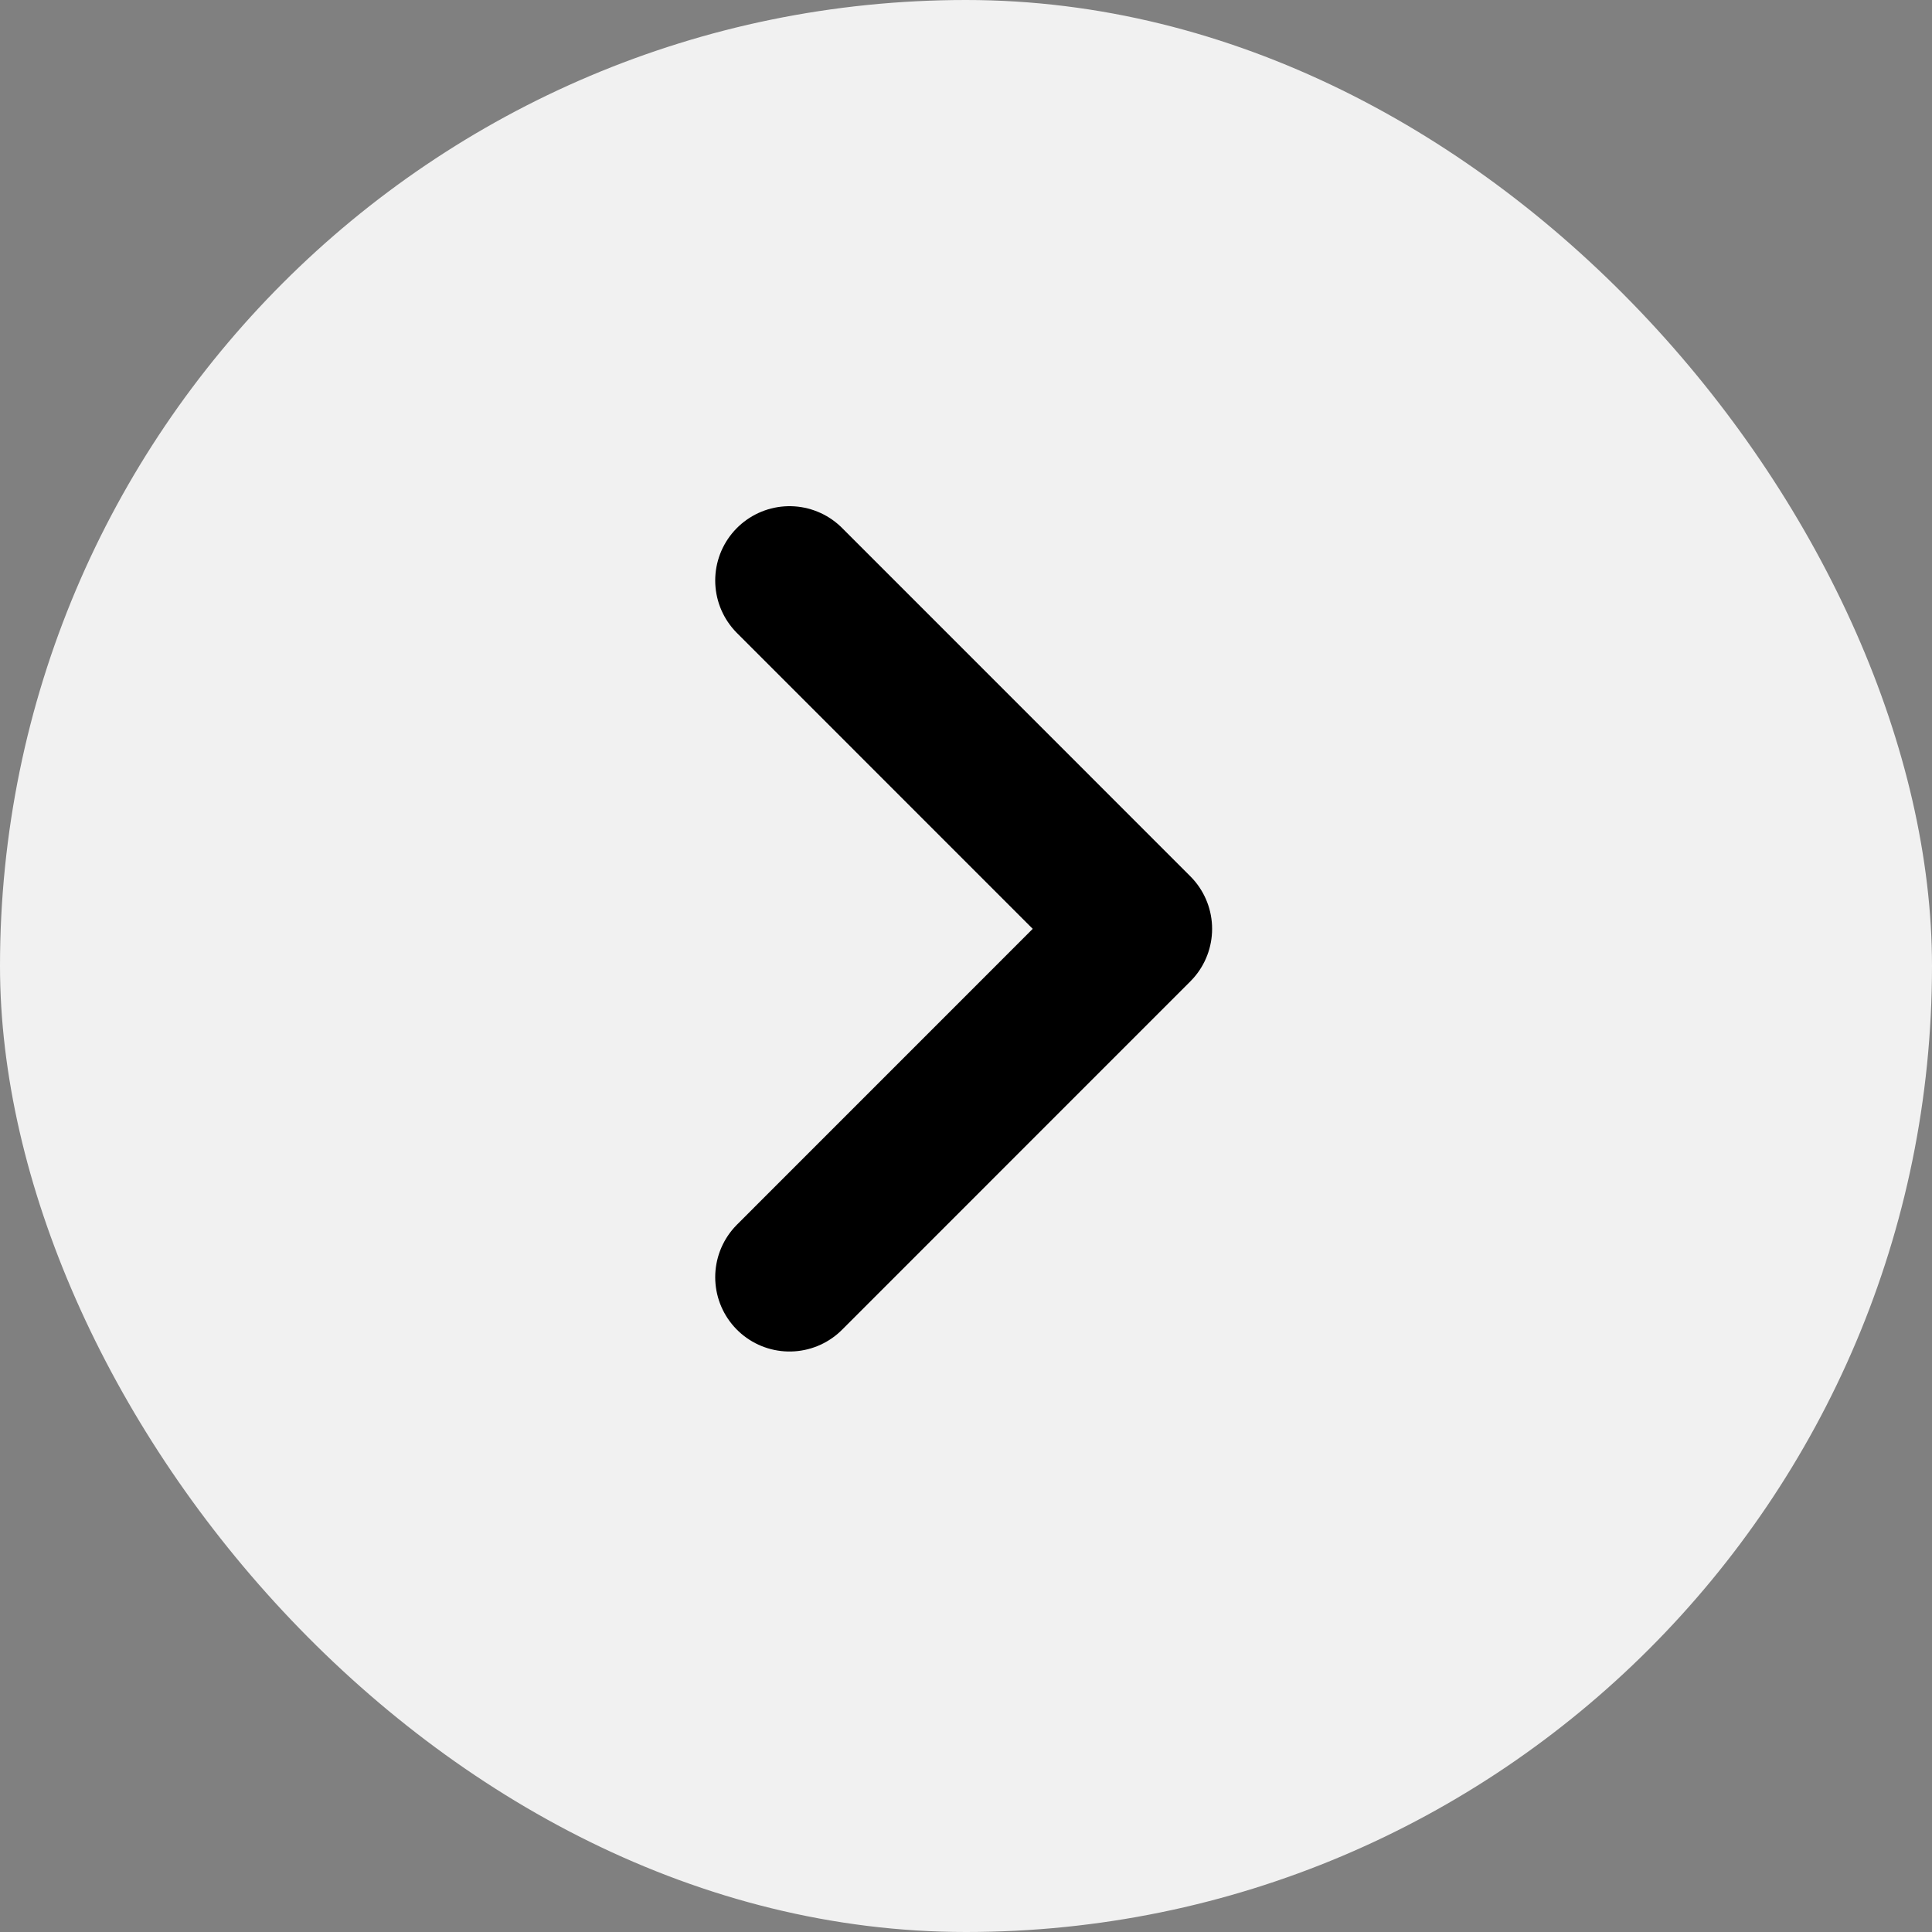
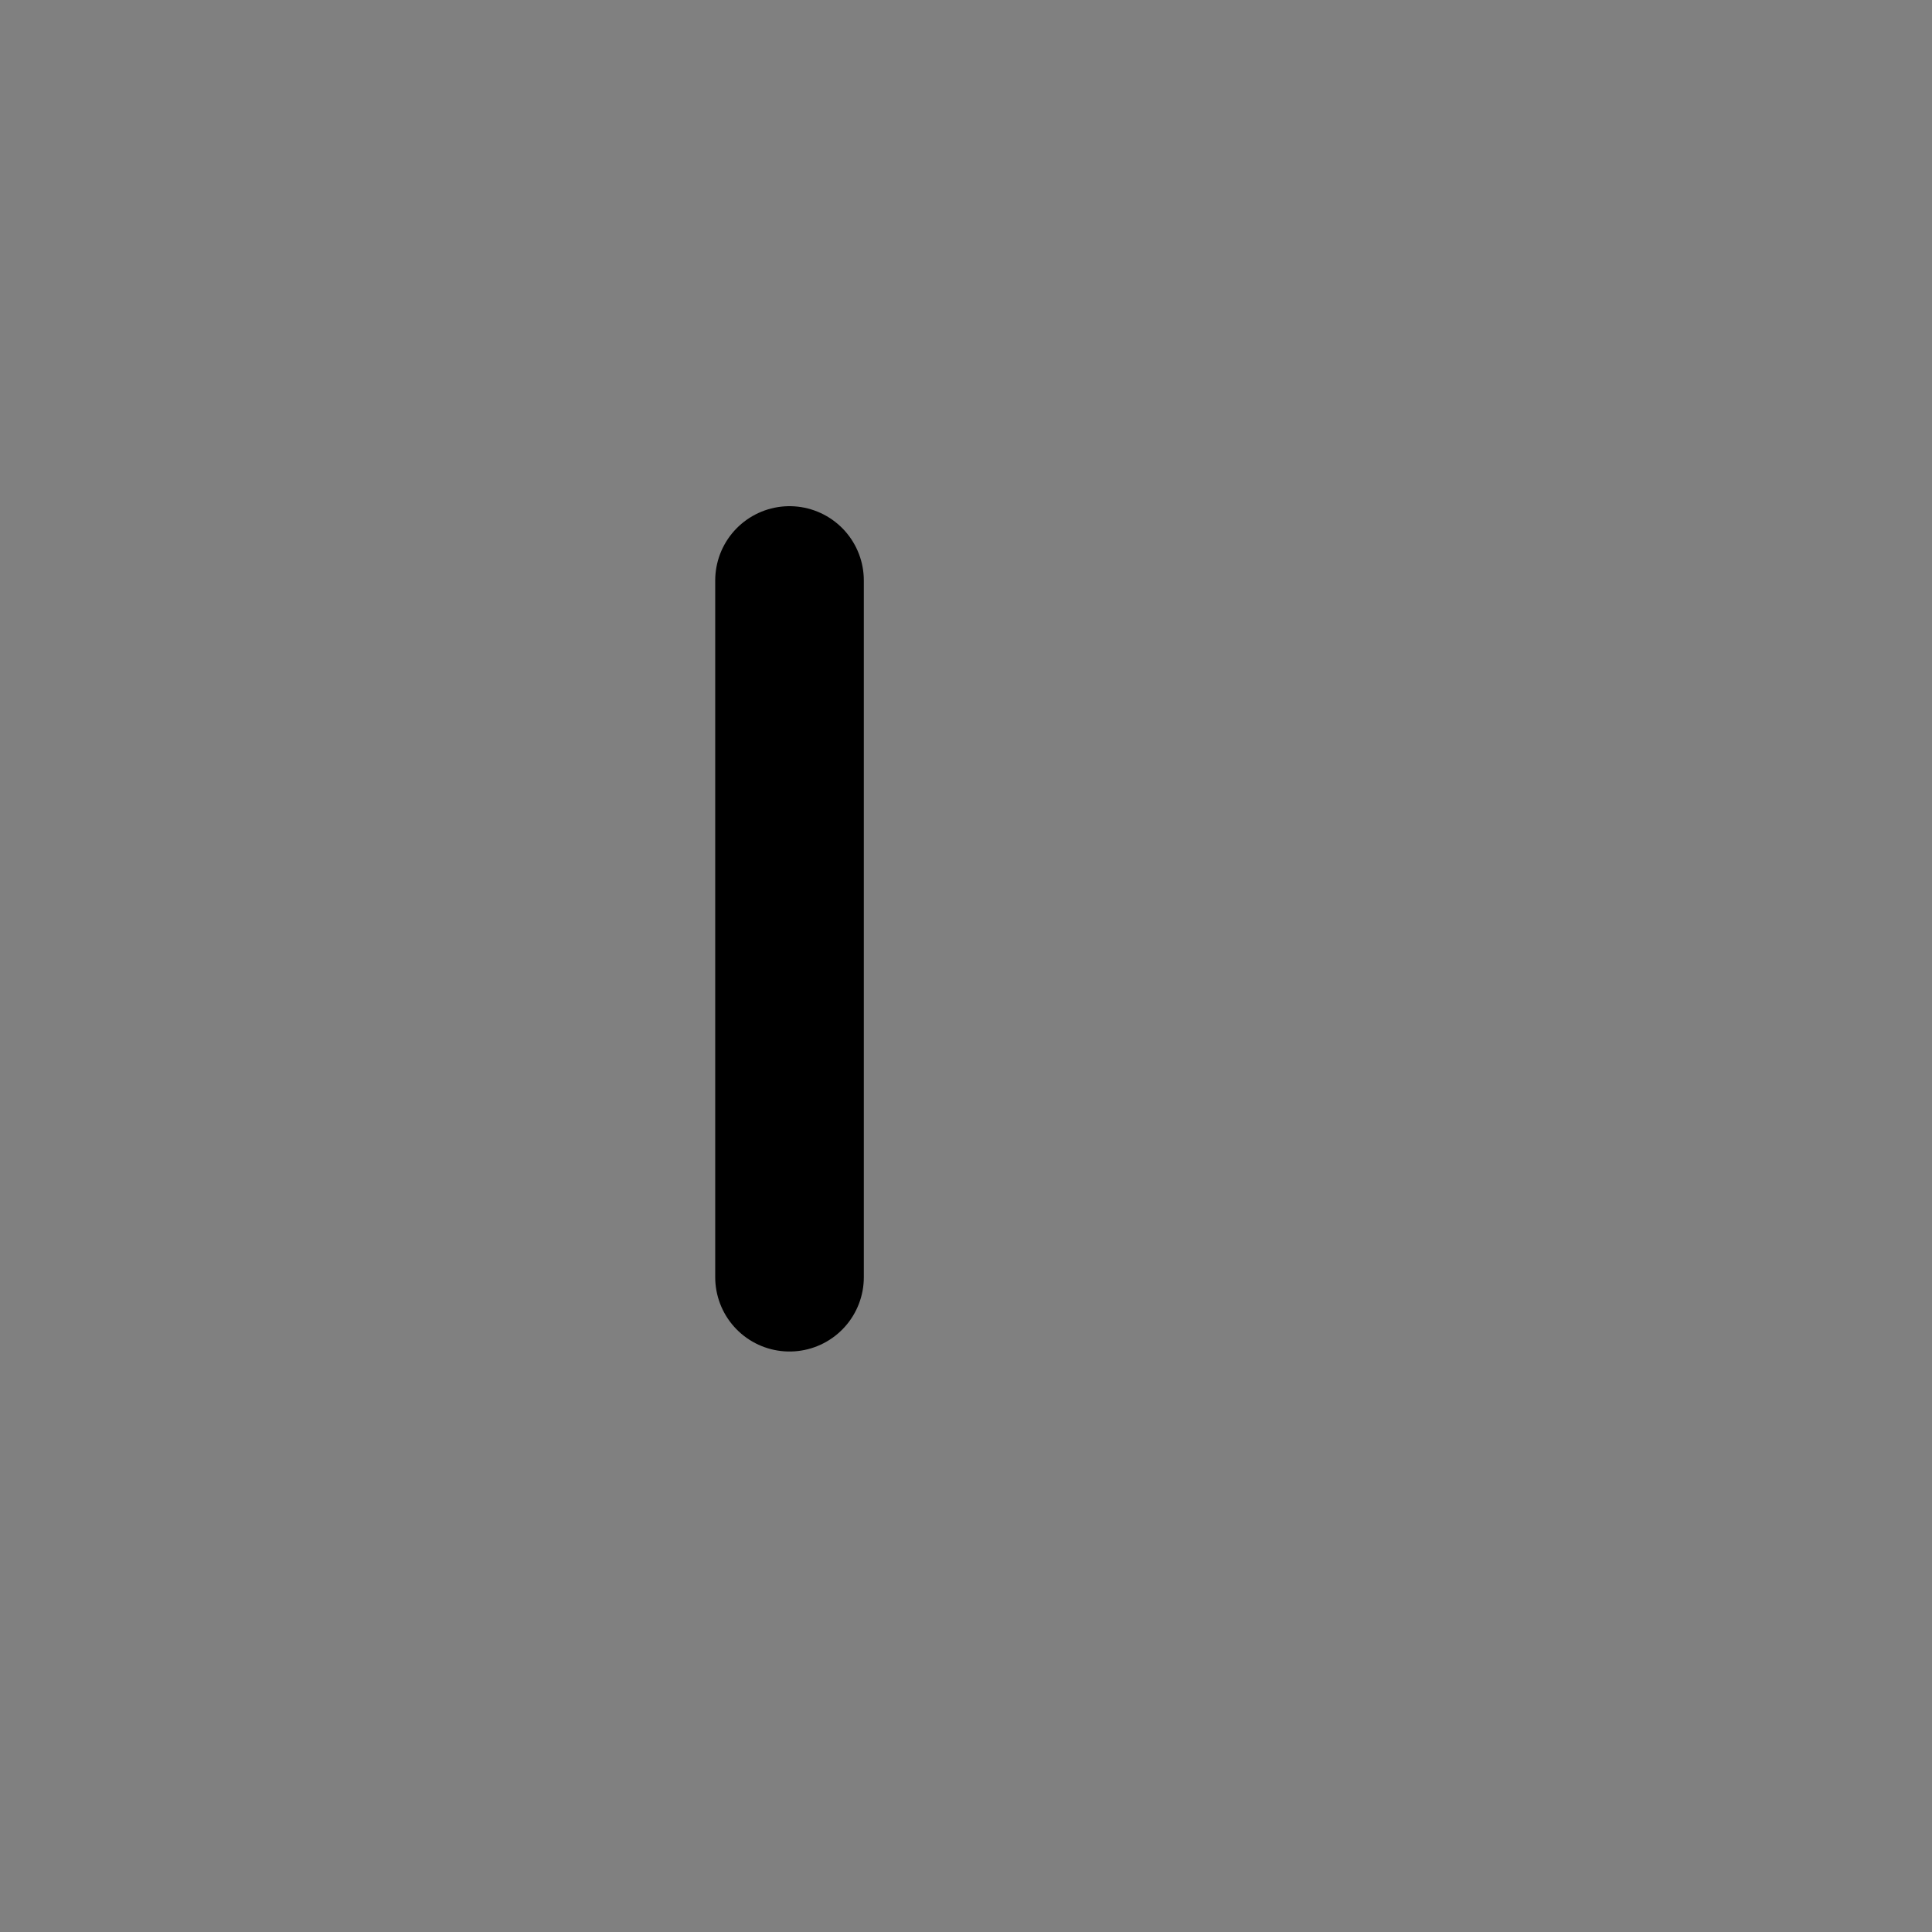
<svg xmlns="http://www.w3.org/2000/svg" width="26" height="26" viewBox="0 0 26 26" fill="none">
  <rect x="0" y="0" width="26" height="26" fill="#808080" stroke="none" />
-   <rect width="26" height="26" rx="13" fill="white" fill-opacity="0.89" />
-   <path d="M10.625 7.812L15.312 12.5L10.625 17.188" stroke="black" stroke-width="2" stroke-linecap="round" stroke-linejoin="round" />
+   <path d="M10.625 7.812L10.625 17.188" stroke="black" stroke-width="2" stroke-linecap="round" stroke-linejoin="round" />
</svg>